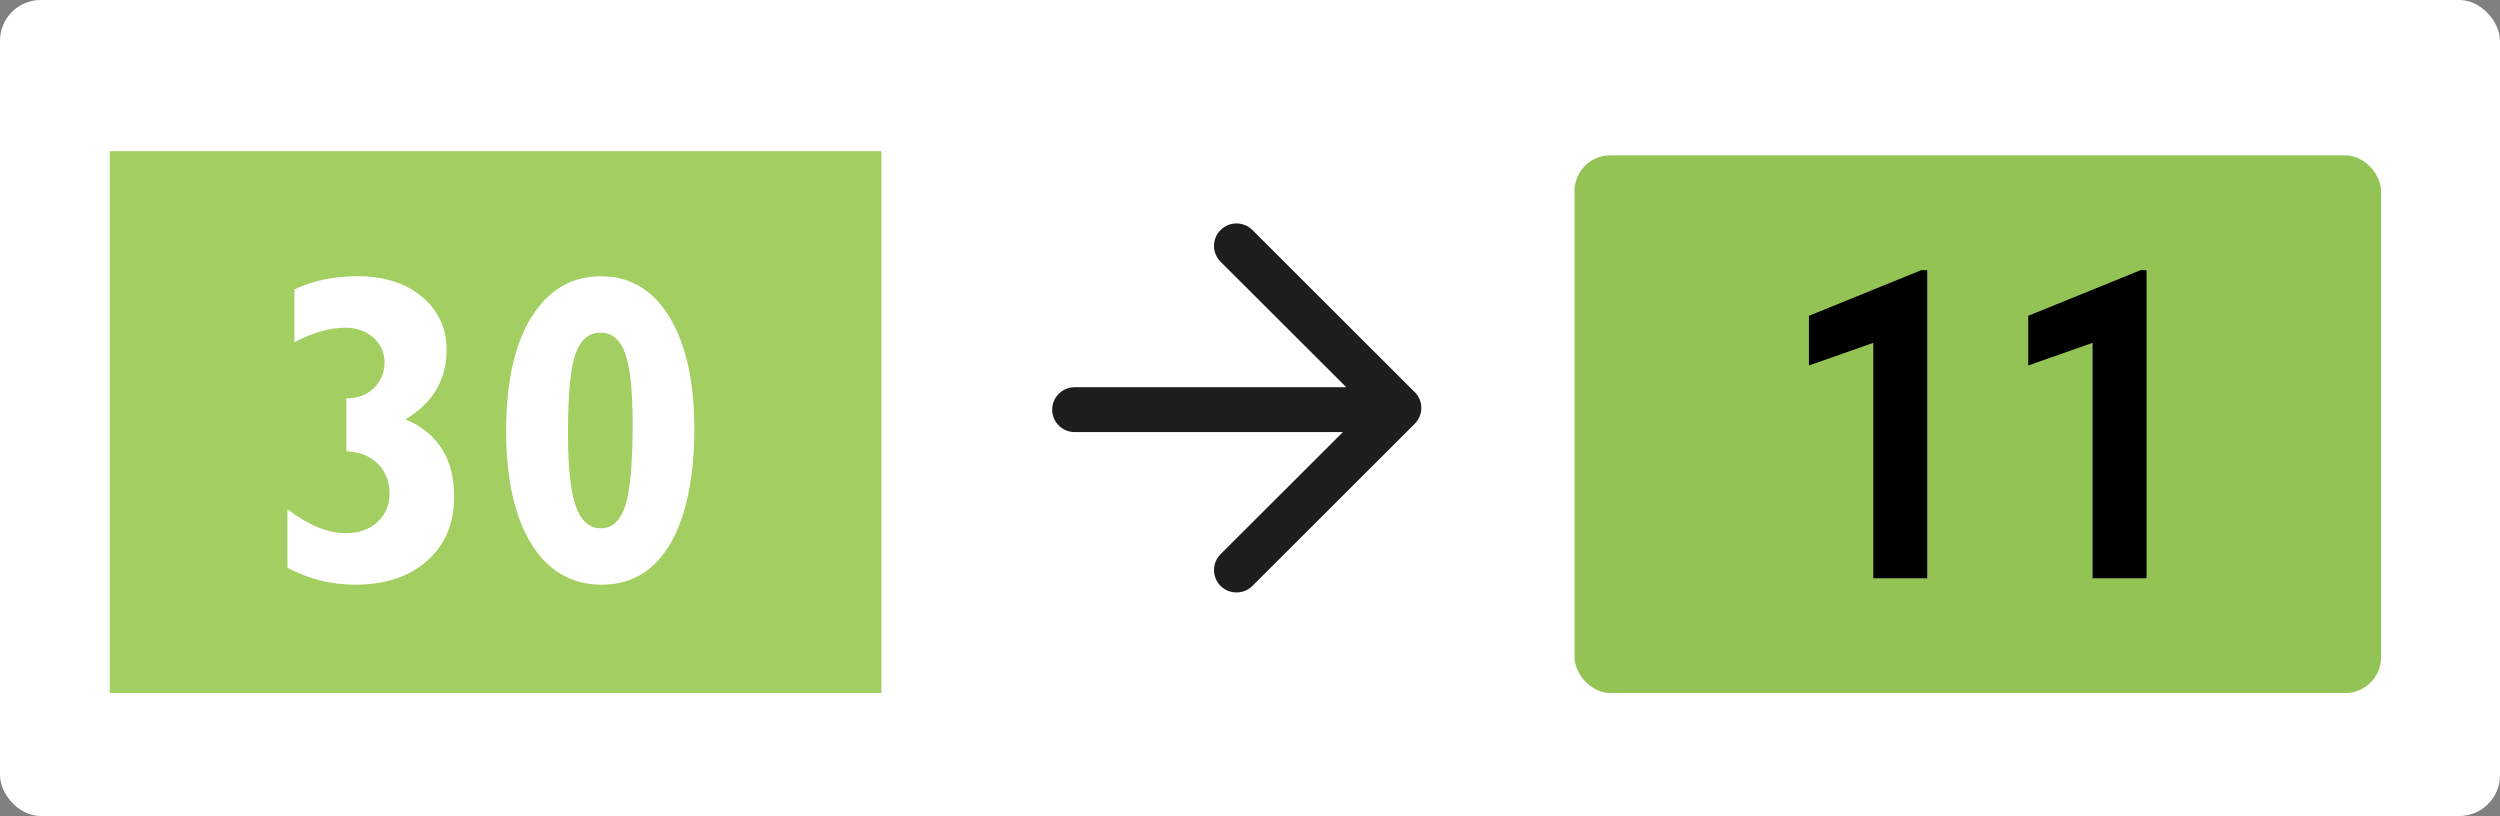
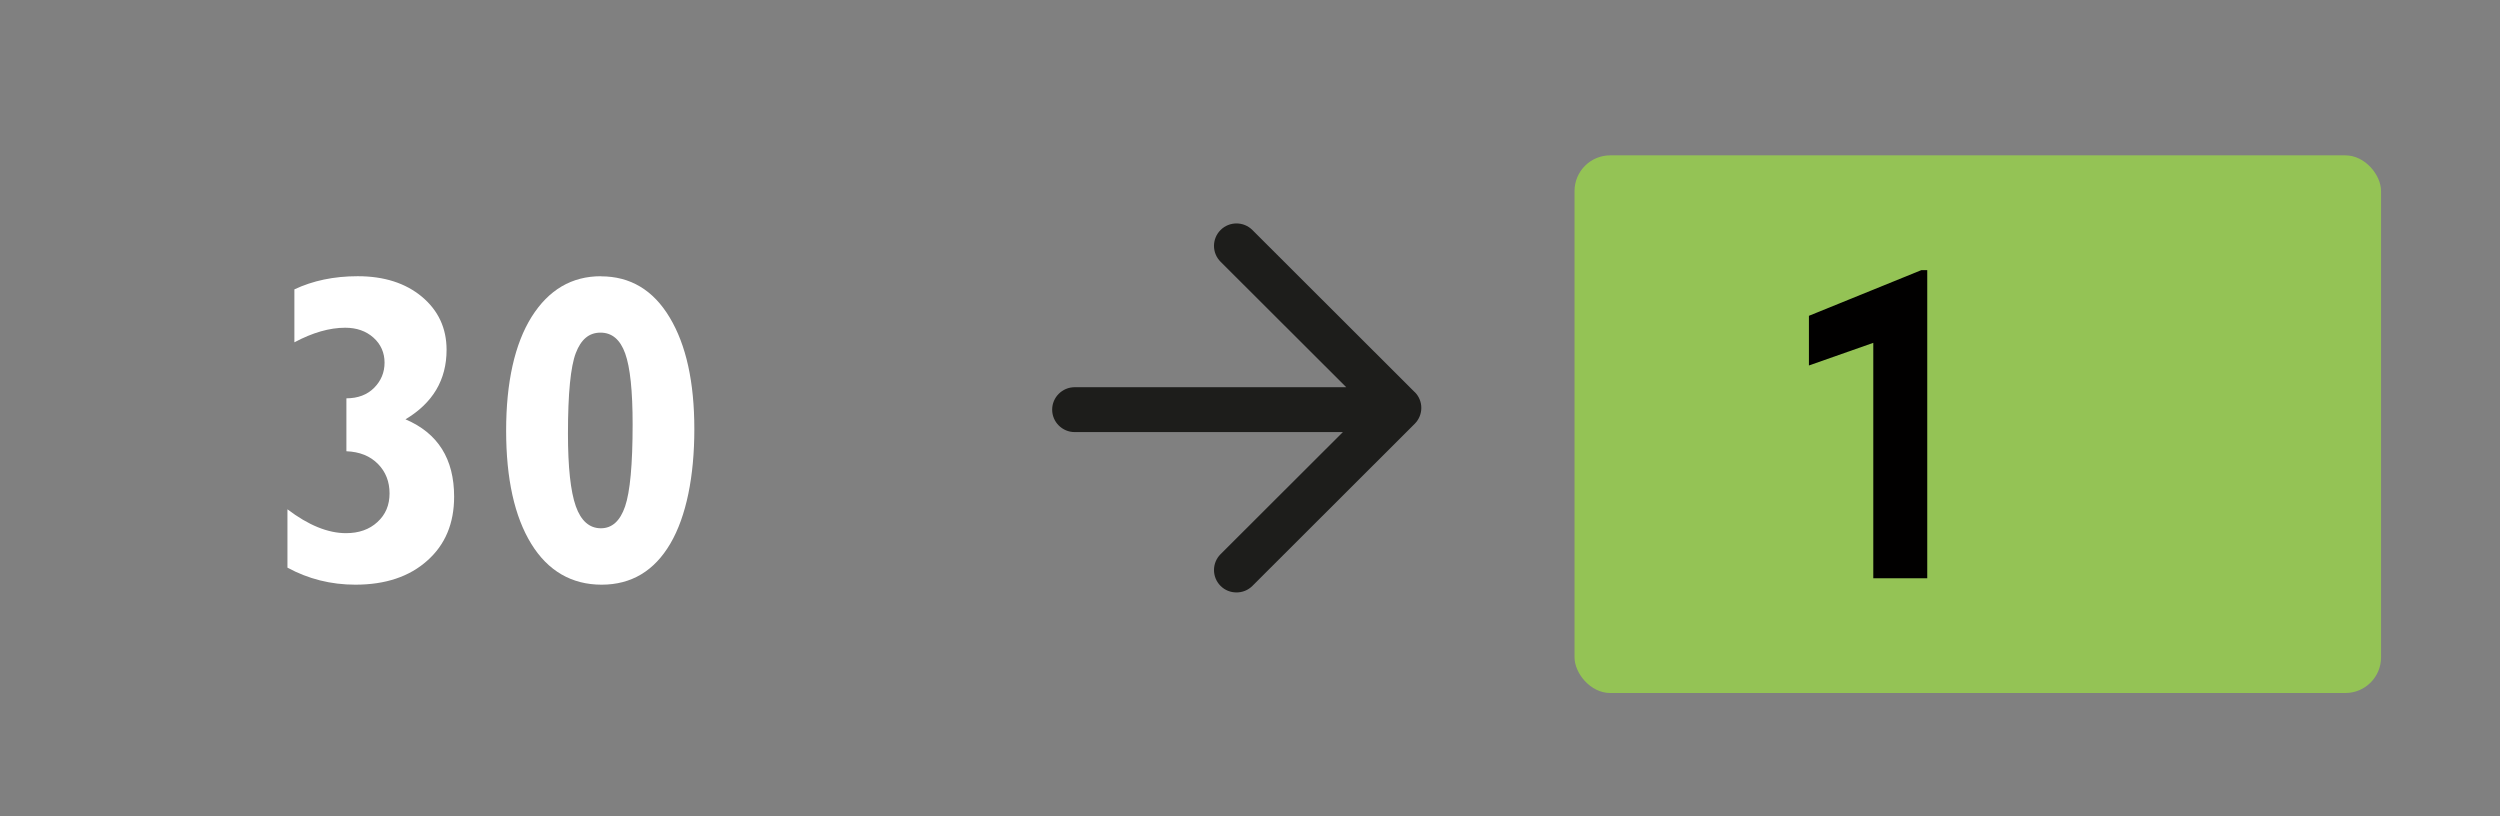
<svg xmlns="http://www.w3.org/2000/svg" id="Calque_1" data-name="Calque 1" viewBox="0 0 245.09 80">
  <rect x="0" y="0" width="245.09" height="80" fill="#808080" stroke="none" />
  <defs>
    <style>
      .cls-1 {
        fill: #010000;
      }

      .cls-1, .cls-2, .cls-3, .cls-4, .cls-5 {
        stroke-width: 0px;
      }

      .cls-2 {
        fill: #1d1d1b;
      }

      .cls-3 {
        fill: #94c355;
      }

      .cls-4 {
        fill: #fff;
      }

      .cls-5 {
        fill: #a3cf62;
      }
    </style>
  </defs>
-   <rect class="cls-4" width="245.09" height="80" rx="4" ry="4" />
  <path class="cls-2" d="M138.69,38.44l-15.91-15.89c-.86-.86-2.26-.86-3.12,0-.86.86-.86,2.25,0,3.11l12.32,12.3h-26.62c-1.22,0-2.21.99-2.21,2.2s.99,2.2,2.21,2.2h26.29l-11.99,11.97c-.86.86-.86,2.25,0,3.11.43.43.99.64,1.56.64s1.13-.21,1.56-.64l15.91-15.89c.41-.41.65-.97.65-1.56s-.23-1.14-.65-1.56Z" />
  <g>
-     <rect class="cls-5" x="10.76" y="14.82" width="75.65" height="53.12" />
    <g>
      <path class="cls-4" d="M33.96,44.24v-5.19c1.13,0,2.04-.35,2.72-1.03.68-.69,1.02-1.51,1.02-2.47s-.36-1.8-1.09-2.45c-.73-.65-1.65-.97-2.77-.97-1.52,0-3.18.47-4.98,1.43v-5.19c1.8-.85,3.87-1.29,6.21-1.29,2.58,0,4.68.67,6.29,2.01,1.61,1.35,2.42,3.08,2.42,5.21,0,2.94-1.35,5.21-4.03,6.81,3.18,1.35,4.77,3.88,4.77,7.58,0,2.62-.87,4.71-2.63,6.27-1.75,1.57-4.1,2.36-7.05,2.36-2.4,0-4.62-.56-6.66-1.67v-5.72c2.05,1.56,3.97,2.34,5.74,2.34,1.26,0,2.29-.36,3.08-1.09.8-.73,1.19-1.66,1.19-2.81s-.38-2.12-1.14-2.89c-.76-.77-1.79-1.19-3.09-1.24Z" />
      <path class="cls-4" d="M58.91,27.09c2.88,0,5.13,1.34,6.74,4.03,1.62,2.69,2.42,6.34,2.42,10.95s-.78,8.54-2.35,11.22c-1.57,2.68-3.82,4.03-6.74,4.03s-5.26-1.34-6.9-4.01c-1.64-2.67-2.46-6.37-2.46-11.1s.84-8.5,2.5-11.15c1.67-2.65,3.93-3.98,6.79-3.98ZM58.91,51.79c1.09,0,1.88-.71,2.37-2.14s.74-4.11.74-8.05c0-3.27-.24-5.59-.73-6.95s-1.29-2.04-2.42-2.04-1.91.67-2.42,2c-.51,1.33-.77,3.96-.77,7.9,0,3.3.26,5.68.77,7.12.51,1.44,1.34,2.16,2.46,2.16Z" />
    </g>
  </g>
  <g>
    <rect class="cls-3" x="154.36" y="15.23" width="79.07" height="52.71" rx="3.5" ry="3.5" />
    <g>
      <path class="cls-1" d="M188.94,56.69h-5.29v-23.08l-6.31,2.22v-4.87l11.03-4.48h.57v30.21Z" />
-       <path class="cls-1" d="M210.44,56.69h-5.29v-23.08l-6.31,2.22v-4.87l11.03-4.48h.57v30.21Z" />
    </g>
  </g>
</svg>